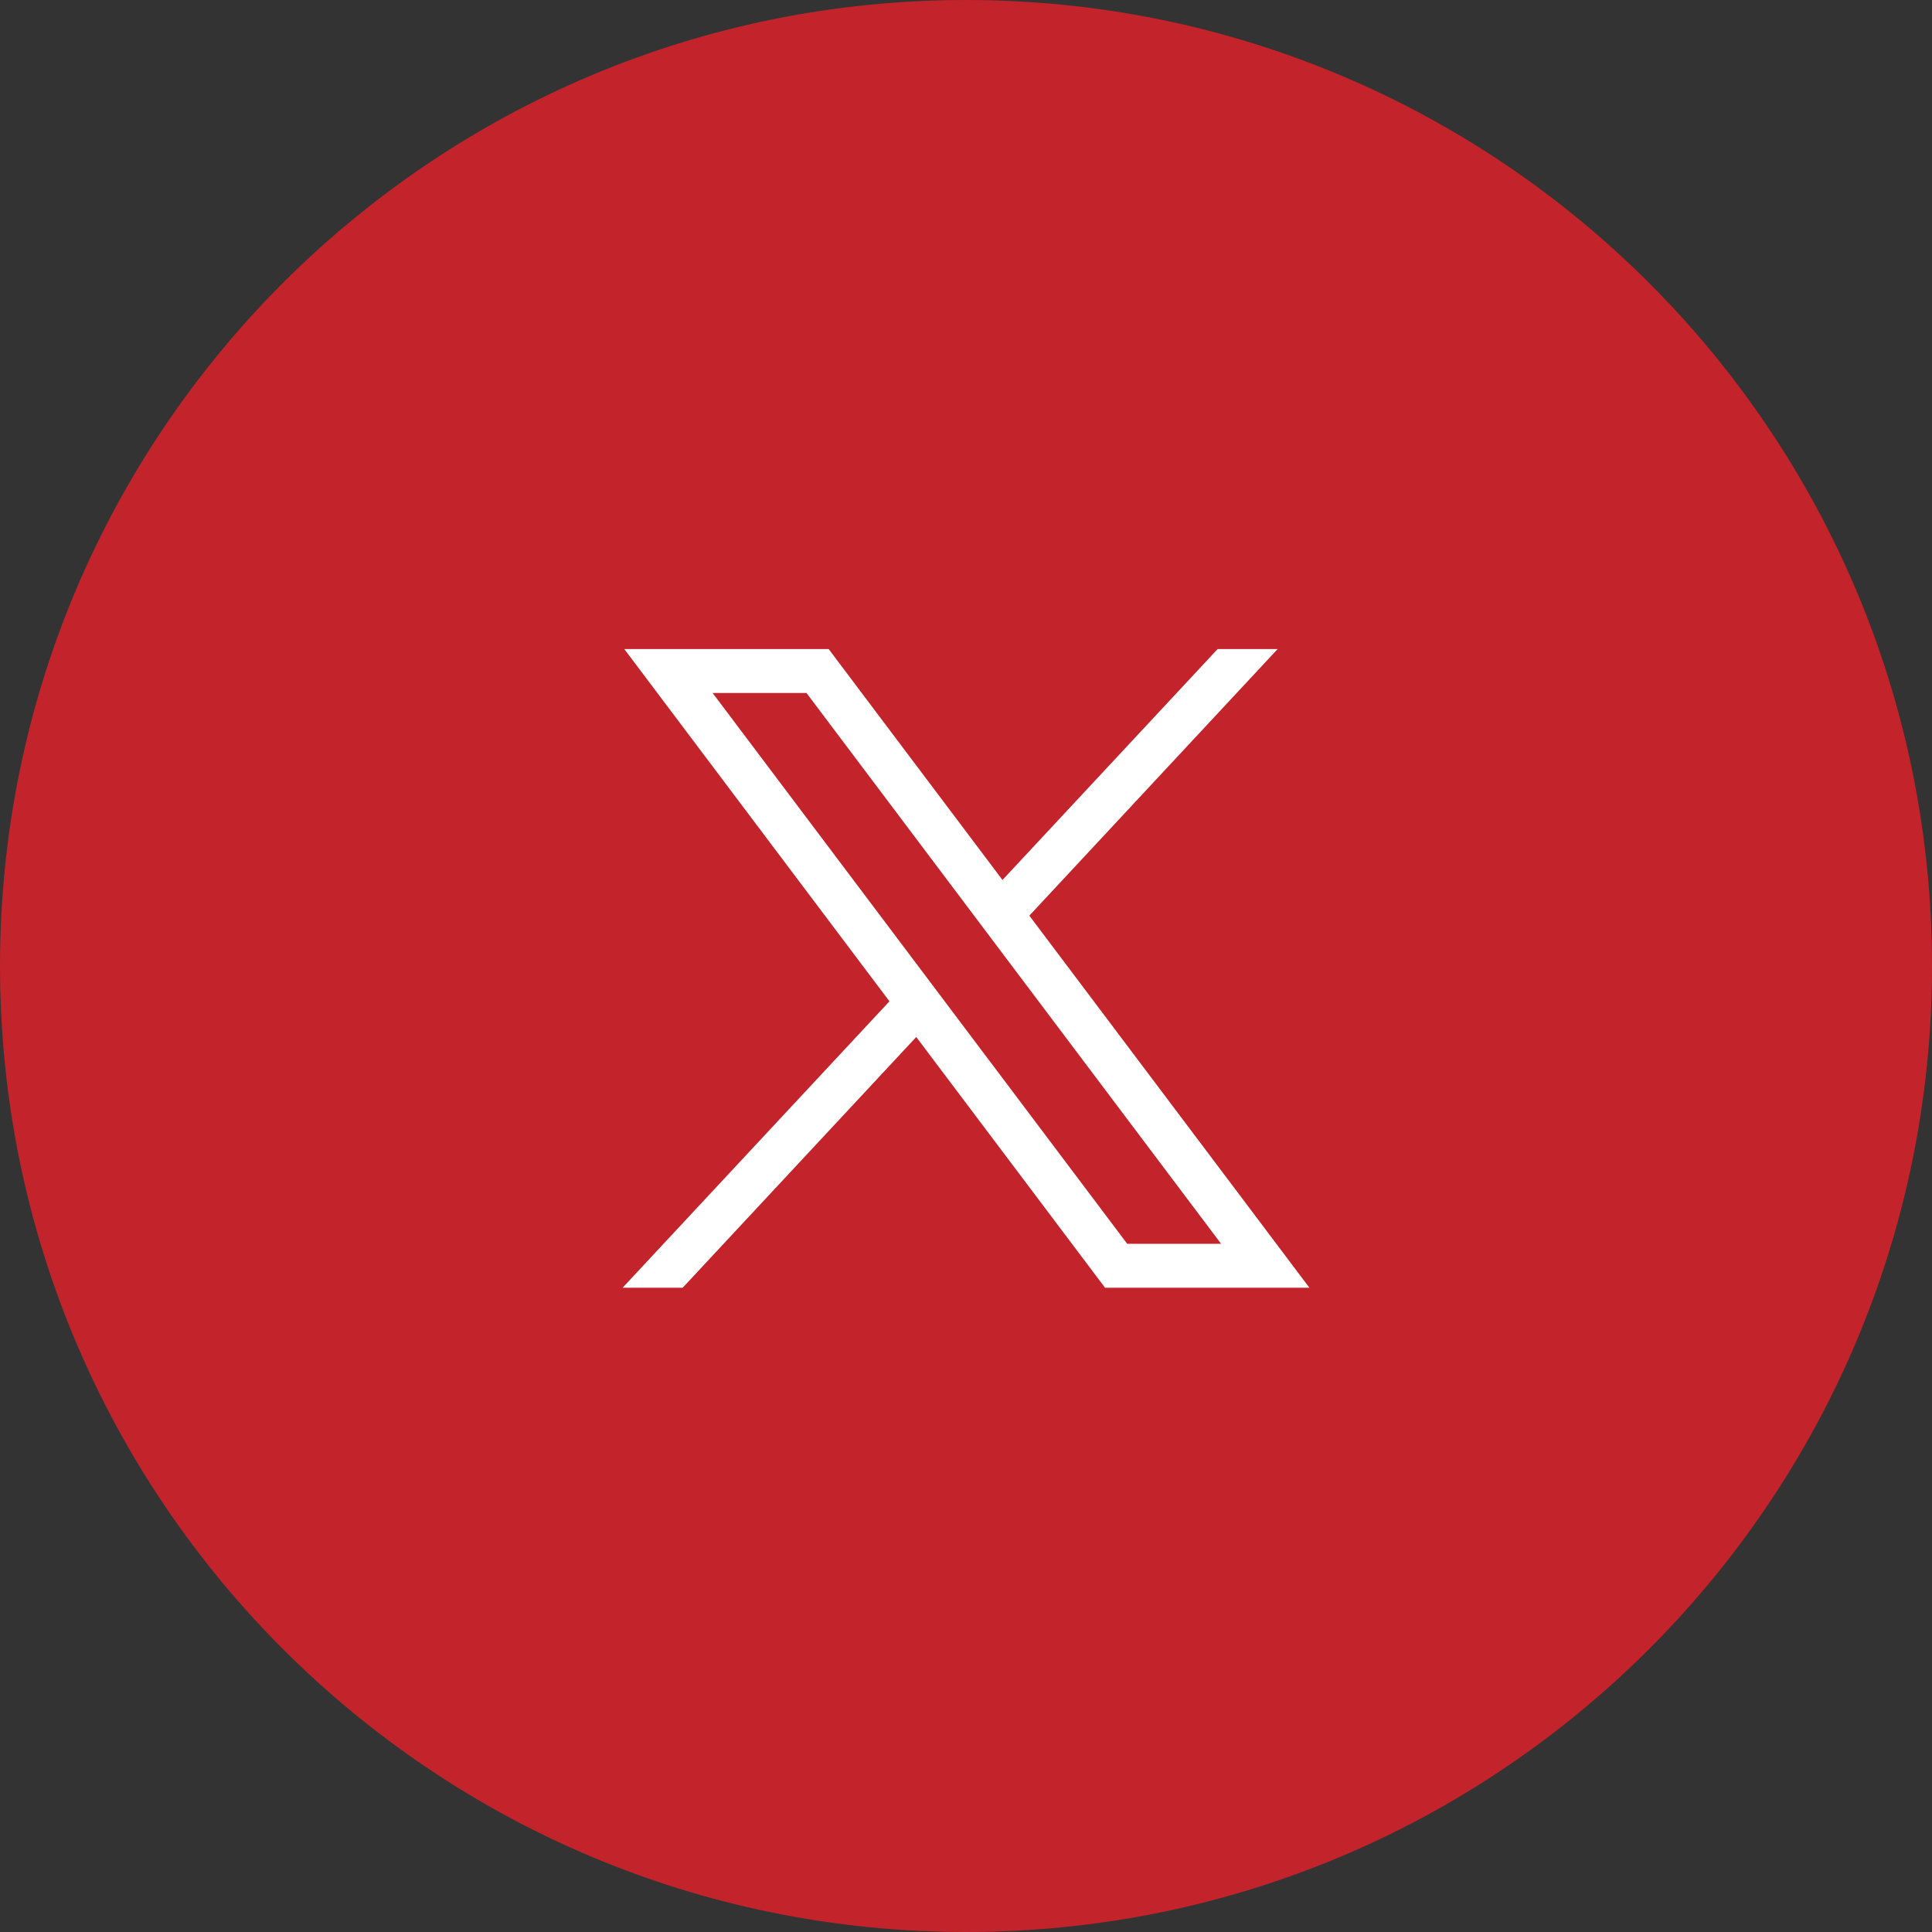
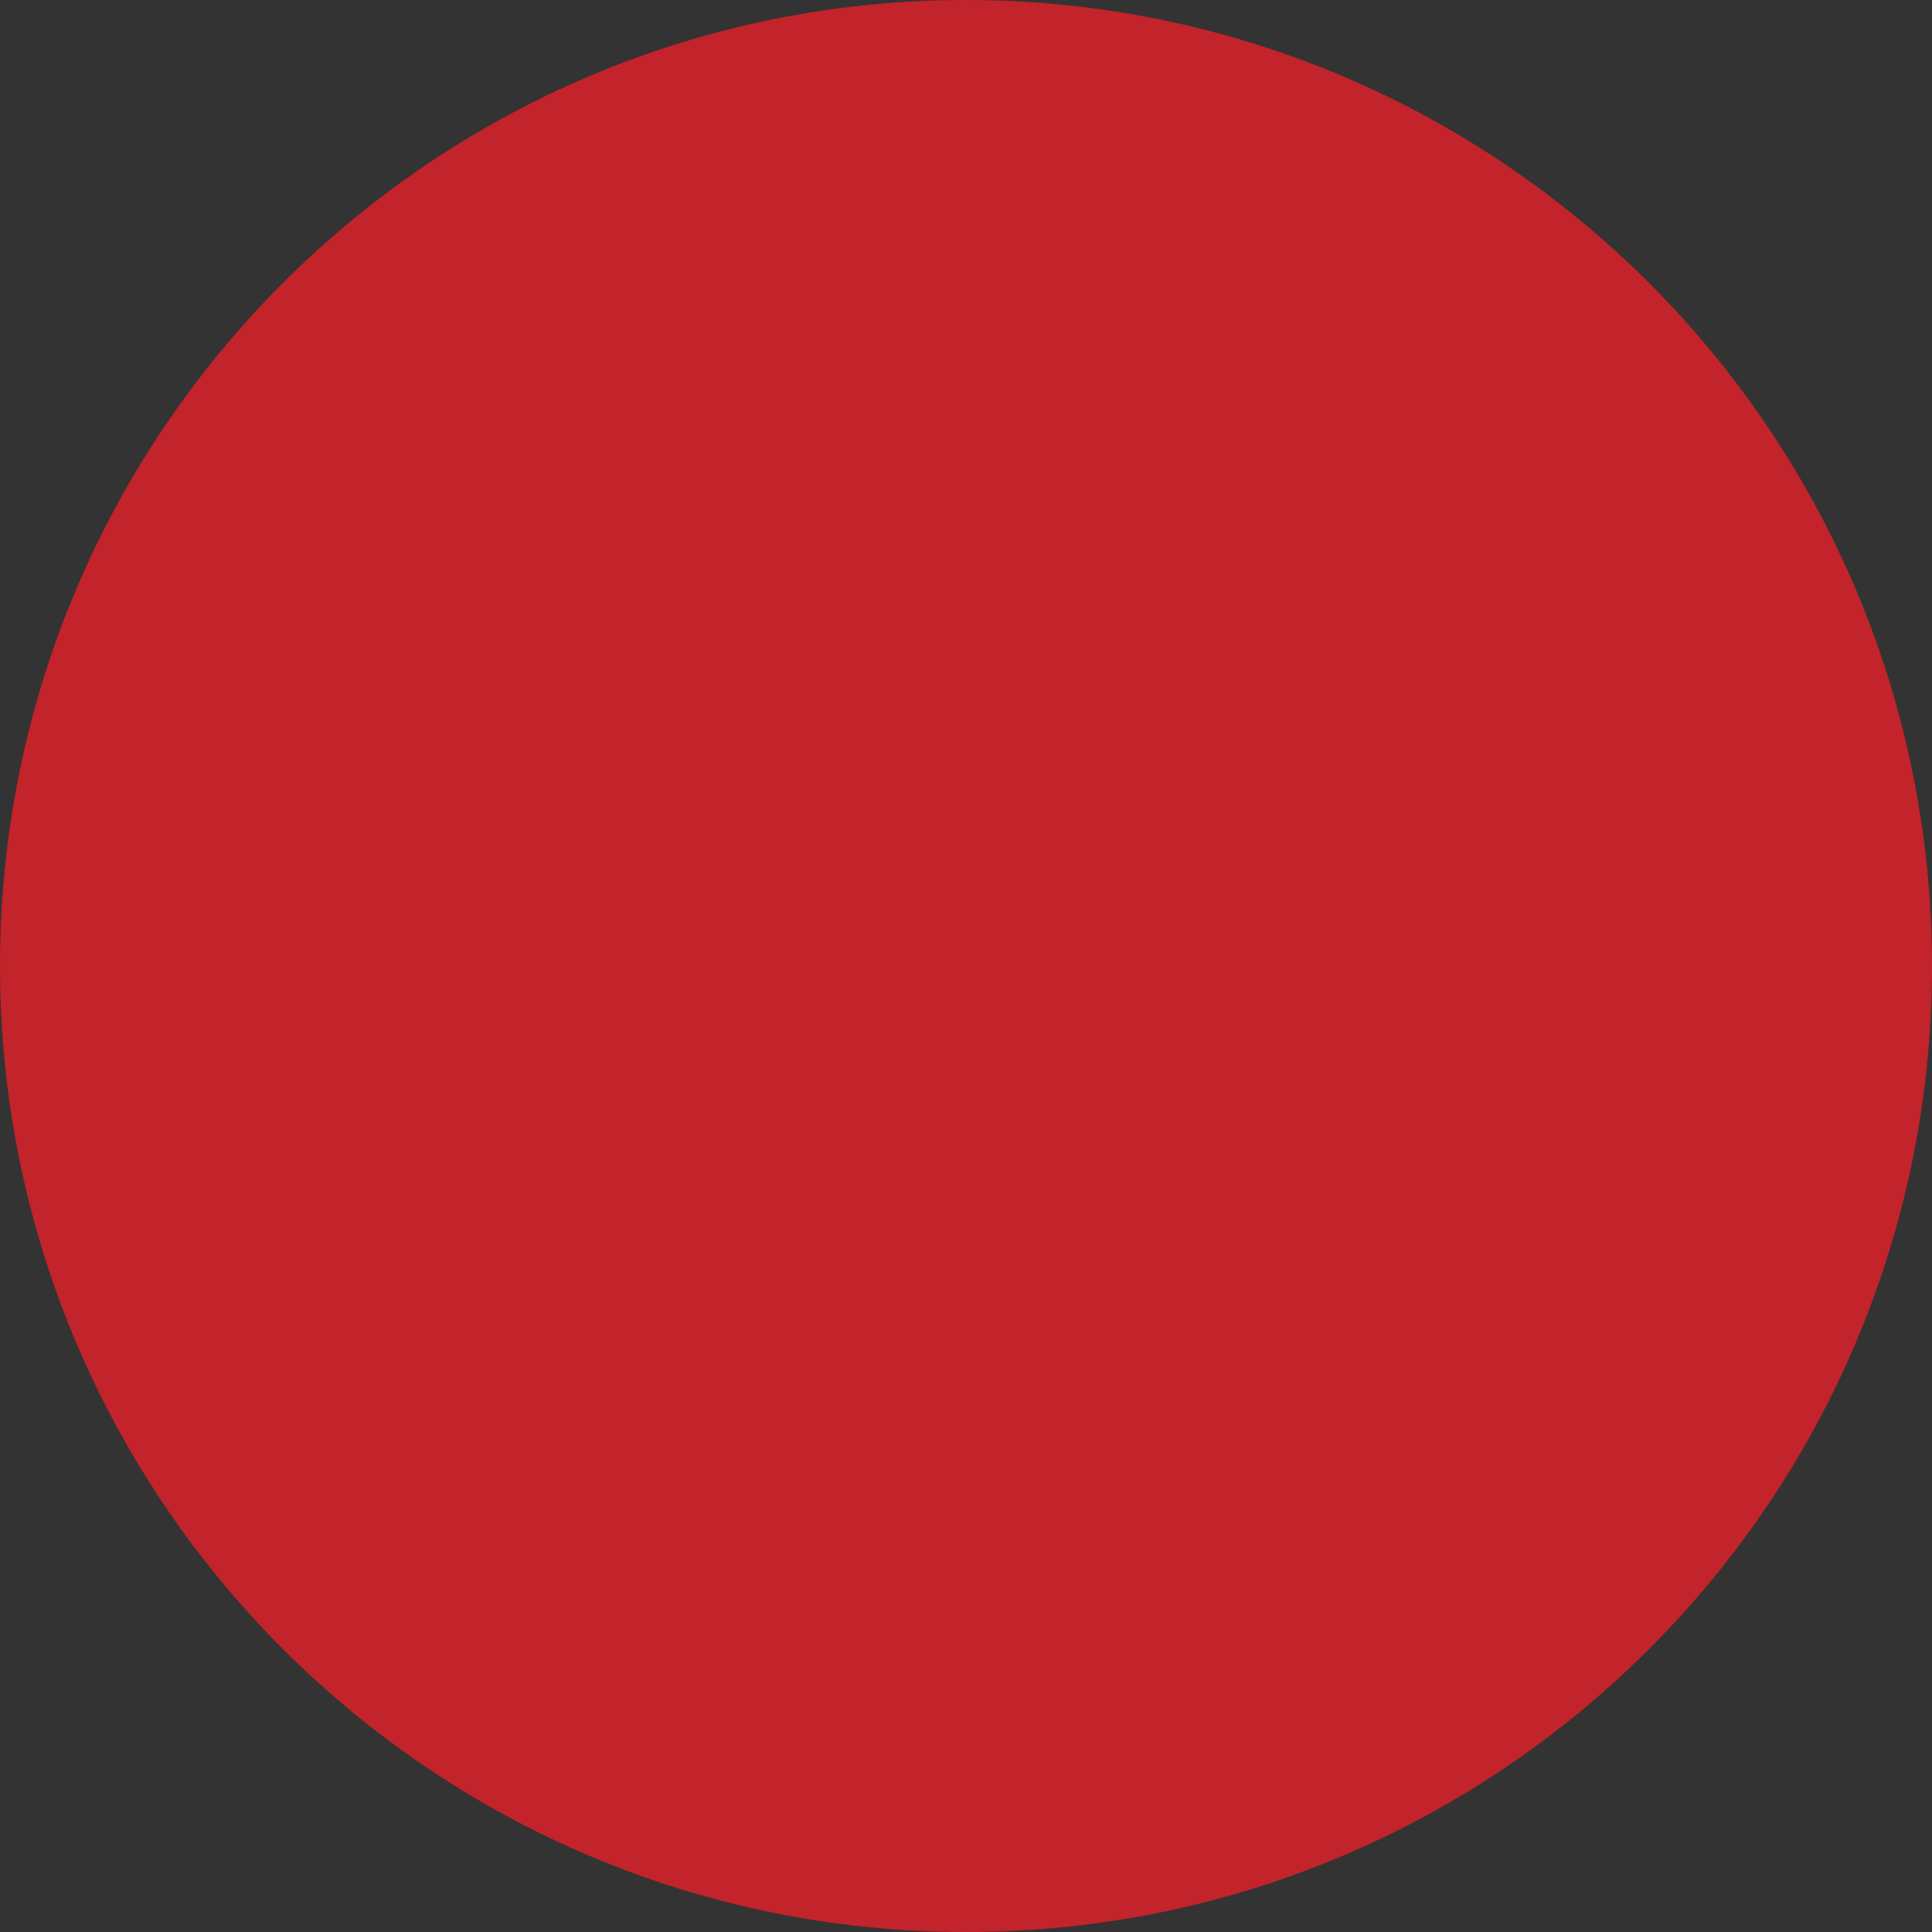
<svg xmlns="http://www.w3.org/2000/svg" width="32" height="32" viewBox="0 0 32 32" fill="none">
  <rect x="0" y="0" width="32" height="32" fill="#333333" stroke="none" />
  <path d="M0 16C0 7.163 7.163 0 16 0C24.837 0 32 7.163 32 16C32 24.837 24.837 32 16 32C7.163 32 0 24.837 0 16Z" fill="#C3232A" />
-   <path d="M10.34 10.75L14.732 16.585L10.312 21.329H11.307L15.176 17.176L18.303 21.329H21.688L17.049 15.166L21.162 10.75H20.168L16.604 14.575L13.725 10.75H10.34ZM11.803 11.478H13.358L20.225 20.601H18.67L11.803 11.478Z" fill="white" />
</svg>